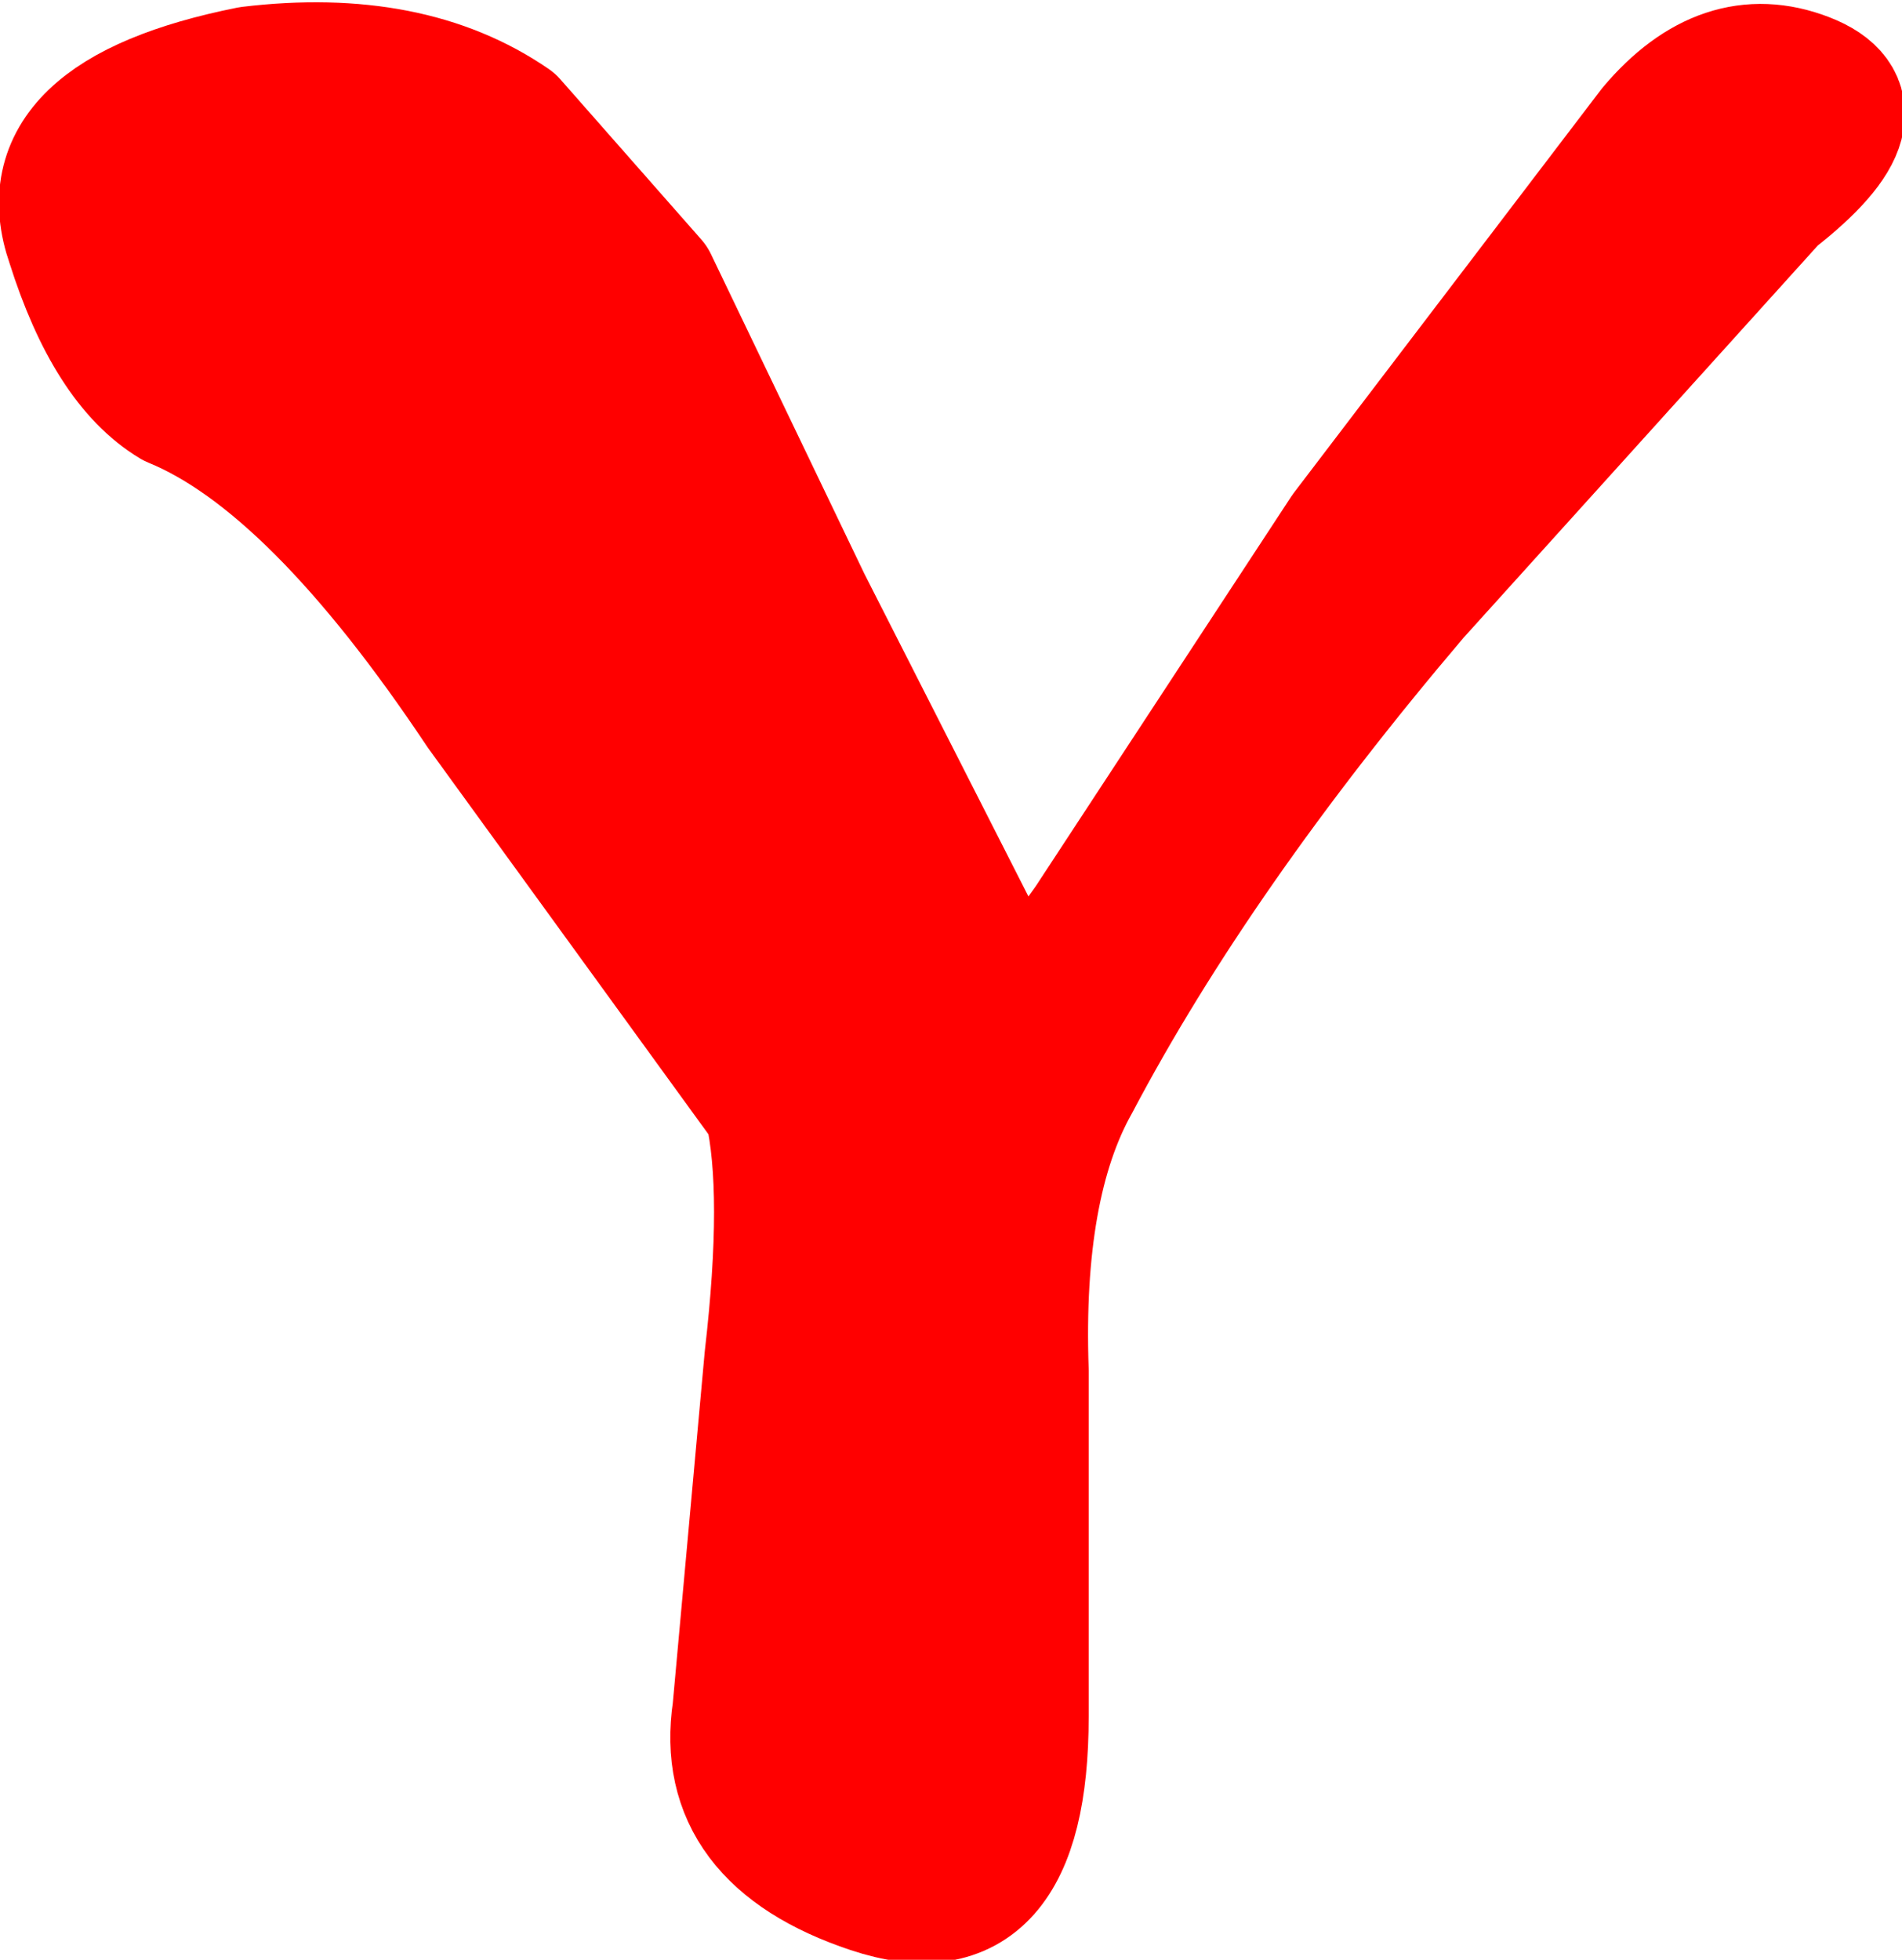
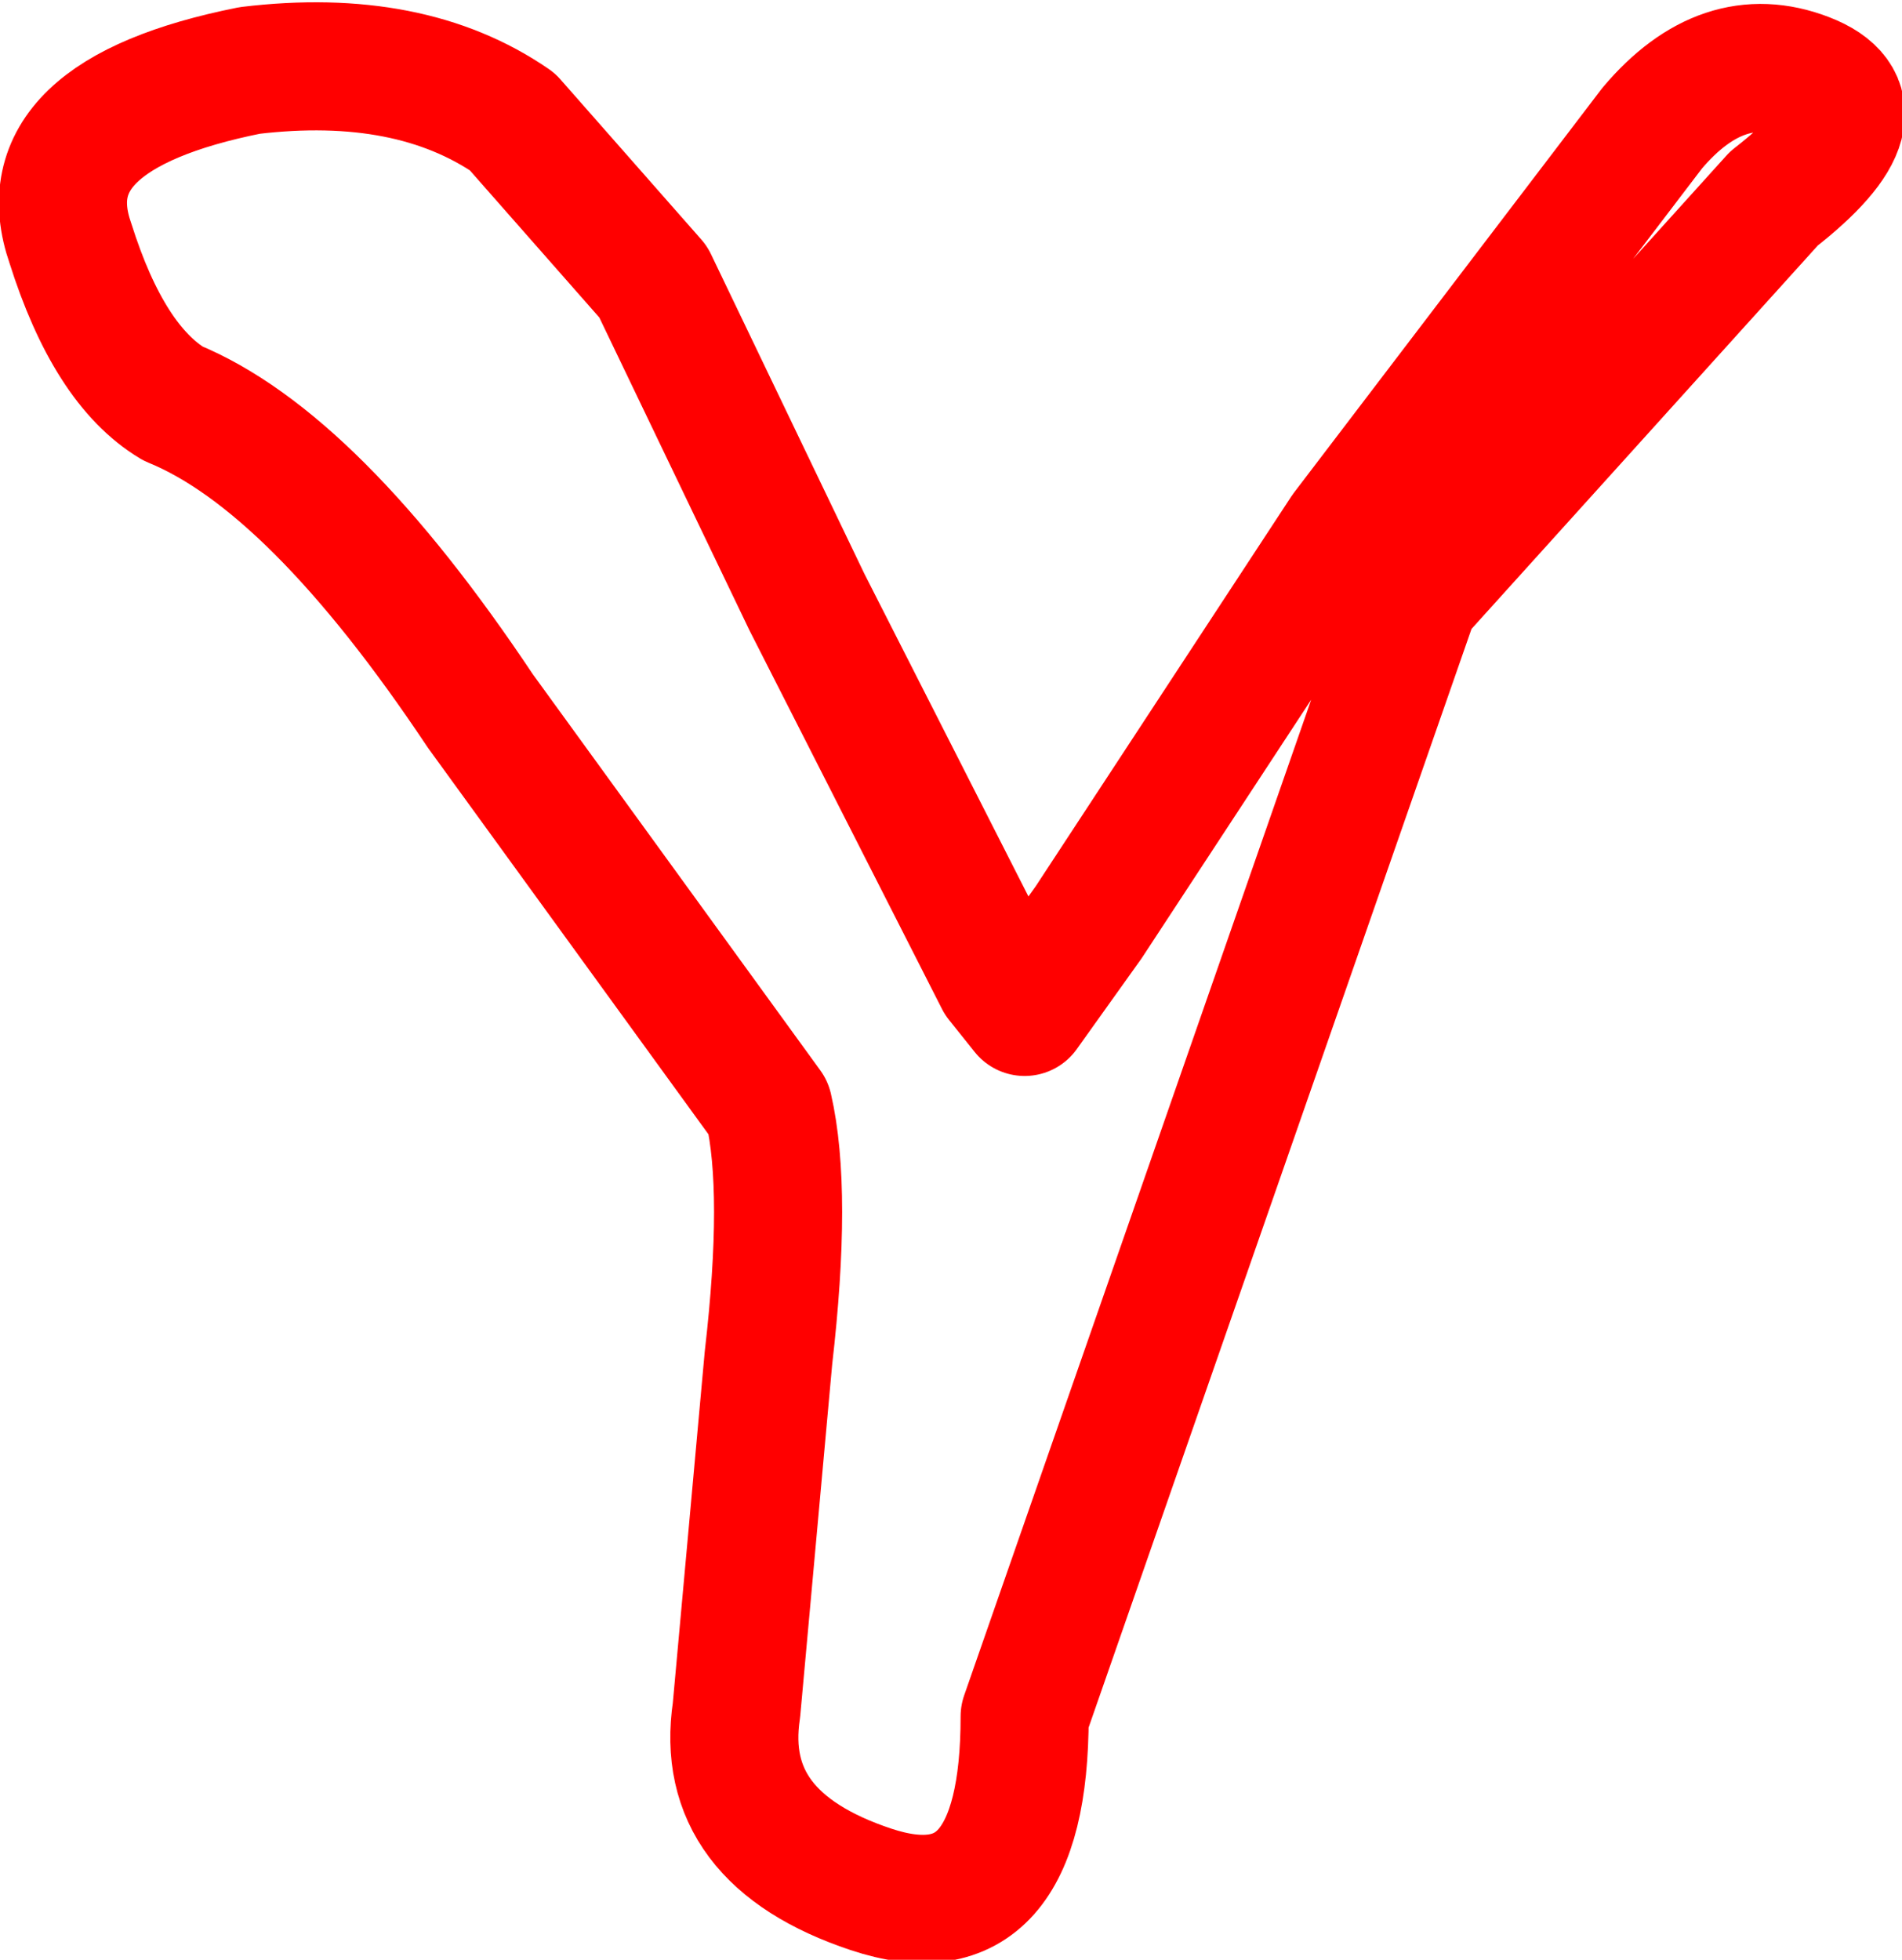
<svg xmlns="http://www.w3.org/2000/svg" height="15.3px" width="14.85px">
  <g transform="matrix(1.0, 0.0, 0.0, 1.0, 7.4, 7.65)">
-     <path d="M3.1 -3.5 L5.5 -6.65 Q6.05 -7.3 6.7 -7.05 7.35 -6.8 6.45 -6.1 L3.65 -3.0 Q1.95 -1.0 1.0 0.8 0.55 1.6 0.6 3.05 L0.6 5.75 Q0.6 7.5 -0.6 7.1 -1.8 6.7 -1.65 5.7 L-1.4 2.95 Q-1.25 1.65 -1.4 1.0 L-3.65 -2.1 Q-4.95 -4.05 -6.05 -4.5 -6.55 -4.8 -6.85 -5.75 -7.2 -6.75 -5.45 -7.1 -4.2 -7.25 -3.4 -6.7 L-2.3 -5.45 -1.1 -2.95 0.4 0.0 0.6 0.25 1.1 -0.45 3.1 -3.5" fill="#ff0000" fill-rule="evenodd" stroke="none" />
-     <path d="M3.1 -3.5 L5.5 -6.65 Q6.05 -7.3 6.7 -7.05 7.35 -6.8 6.45 -6.1 L3.65 -3.0 Q1.95 -1.0 1.0 0.8 0.55 1.6 0.6 3.05 L0.6 5.75 Q0.6 7.5 -0.6 7.1 -1.8 6.7 -1.65 5.7 L-1.4 2.95 Q-1.25 1.65 -1.4 1.0 L-3.65 -2.1 Q-4.95 -4.05 -6.05 -4.5 -6.55 -4.8 -6.85 -5.75 -7.2 -6.75 -5.45 -7.1 -4.2 -7.25 -3.4 -6.7 L-2.3 -5.45 -1.1 -2.95 0.4 0.0 0.6 0.25 1.1 -0.45 3.1 -3.5 Z" fill="none" stroke="#ff0000" stroke-linecap="round" stroke-linejoin="round" stroke-width="1.0" />
+     <path d="M3.1 -3.5 L5.5 -6.65 Q6.05 -7.3 6.7 -7.05 7.35 -6.8 6.45 -6.1 L3.65 -3.0 L0.6 5.75 Q0.6 7.5 -0.6 7.1 -1.8 6.7 -1.65 5.7 L-1.4 2.95 Q-1.25 1.65 -1.4 1.0 L-3.65 -2.1 Q-4.95 -4.05 -6.05 -4.5 -6.55 -4.8 -6.85 -5.75 -7.2 -6.75 -5.45 -7.1 -4.2 -7.25 -3.4 -6.7 L-2.3 -5.45 -1.1 -2.95 0.4 0.0 0.6 0.25 1.1 -0.45 3.1 -3.5 Z" fill="none" stroke="#ff0000" stroke-linecap="round" stroke-linejoin="round" stroke-width="1.0" />
  </g>
</svg>